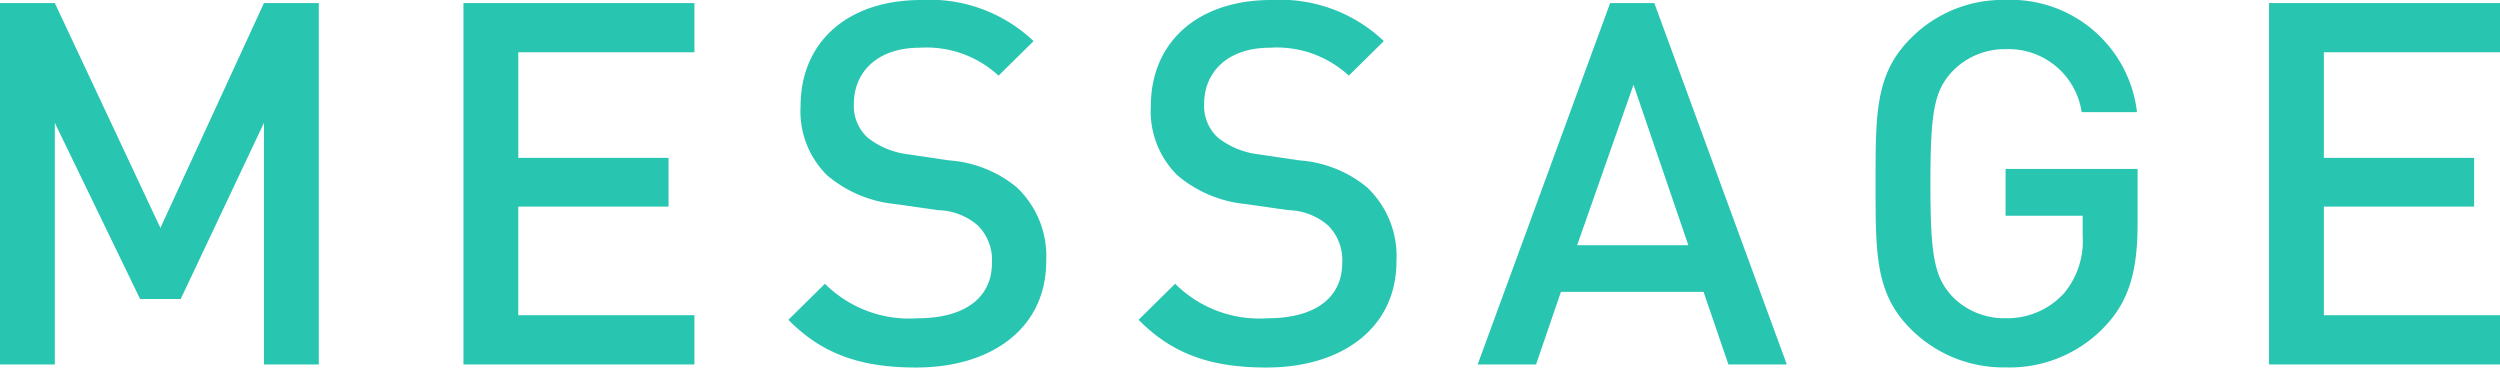
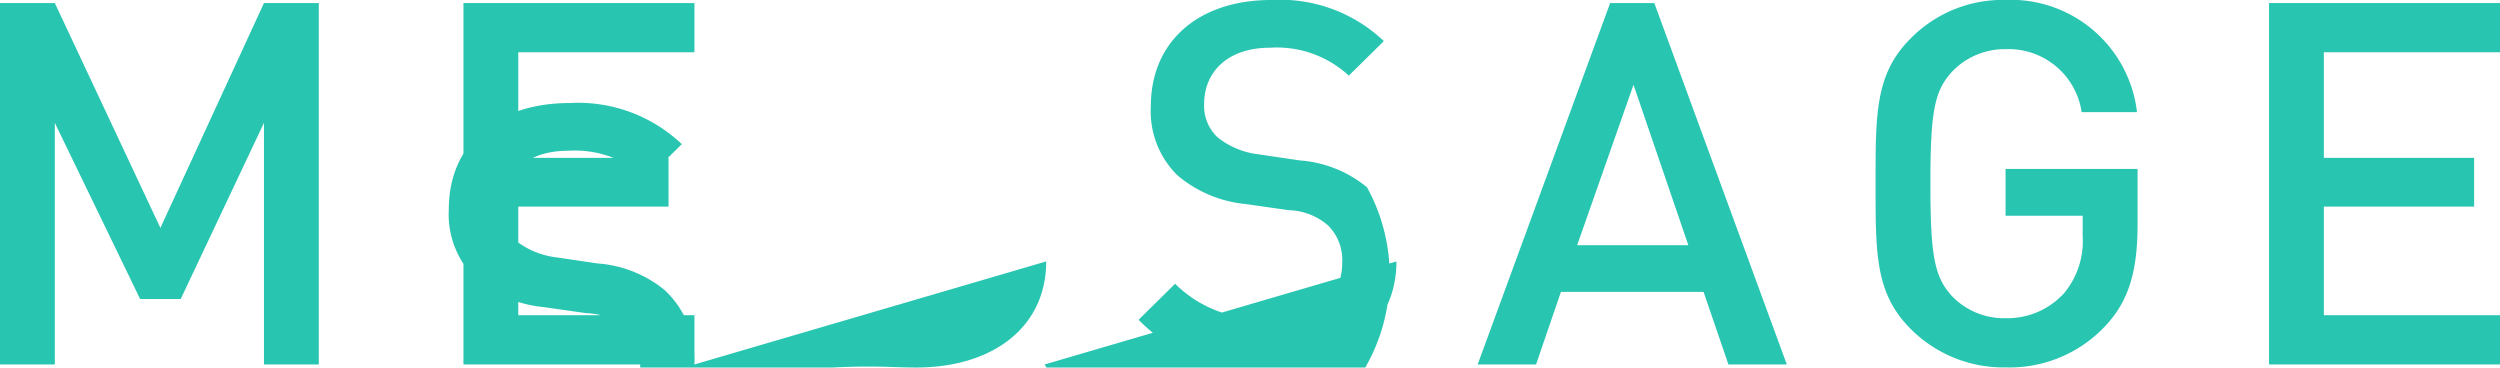
<svg xmlns="http://www.w3.org/2000/svg" width="155.647" height="22.881" viewBox="0 0 155.647 22.881">
  <g transform="translate(-235.614 -8220.139)">
-     <path d="M-57.376,0V-22.5h-3.413l-6.447,14-6.574-14h-3.413V0h3.413V-15.043L-68.5-4.077h2.528l5.183-10.966V0Zm23.387,0V-3.066H-44.956V-9.829H-35.6v-3.034h-9.355v-6.574h10.966V-22.5h-14.38V0Zm21.9-6.415a5.886,5.886,0,0,0-1.833-4.614,7.445,7.445,0,0,0-4.2-1.675l-2.56-.379a5.026,5.026,0,0,1-2.528-1.043,2.676,2.676,0,0,1-.853-2.086c0-1.991,1.454-3.508,4.108-3.508a6.608,6.608,0,0,1,4.9,1.738l2.181-2.149a9.37,9.37,0,0,0-6.984-2.56c-4.677,0-7.522,2.686-7.522,6.605a5.6,5.6,0,0,0,1.643,4.3,7.7,7.7,0,0,0,4.266,1.8l2.655.379a3.908,3.908,0,0,1,2.465.948,3.027,3.027,0,0,1,.885,2.339c0,2.181-1.707,3.445-4.646,3.445a7.425,7.425,0,0,1-5.752-2.149l-2.275,2.244C-25.994-.6-23.56.19-20.179.19-15.47.19-12.088-2.275-12.088-6.415Zm21.806,0A5.886,5.886,0,0,0,7.885-11.03a7.445,7.445,0,0,0-4.2-1.675l-2.56-.379a5.026,5.026,0,0,1-2.528-1.043,2.676,2.676,0,0,1-.853-2.086c0-1.991,1.454-3.508,4.108-3.508a6.608,6.608,0,0,1,4.9,1.738l2.181-2.149a9.37,9.37,0,0,0-6.984-2.56c-4.677,0-7.522,2.686-7.522,6.605a5.6,5.6,0,0,0,1.643,4.3,7.7,7.7,0,0,0,4.266,1.8l2.655.379a3.908,3.908,0,0,1,2.465.948,3.027,3.027,0,0,1,.885,2.339c0,2.181-1.707,3.445-4.646,3.445A7.425,7.425,0,0,1-4.061-5.025L-6.336-2.781C-4.187-.6-1.754.19,1.628.19,6.336.19,9.718-2.275,9.718-6.415ZM34.021,0,25.773-22.5h-2.75L14.775,0h3.634l1.549-4.519h8.881L30.387,0ZM27.89-7.427H20.969l3.508-9.987Zm27.969-1.3v-3.445H47.642V-9.26h4.8V-8a5.083,5.083,0,0,1-1.138,3.54,4.77,4.77,0,0,1-3.666,1.58,4.5,4.5,0,0,1-3.318-1.359c-1.106-1.2-1.359-2.5-1.359-7.016s.253-5.783,1.359-6.984a4.52,4.52,0,0,1,3.318-1.391,4.6,4.6,0,0,1,4.741,3.919h3.445a7.91,7.91,0,0,0-8.185-6.984,8.05,8.05,0,0,0-5.91,2.4c-2.212,2.212-2.181,4.709-2.181,9.039s-.032,6.826,2.181,9.039a8.154,8.154,0,0,0,5.91,2.4,8.165,8.165,0,0,0,6.194-2.56C55.322-3.95,55.859-5.815,55.859-8.723ZM78.424,0V-3.066H67.458V-9.829h9.355v-3.034H67.458v-6.574H78.424V-22.5H64.044V0Z" transform="translate(312.837 8242.83)" fill="#28c5b1" />
+     <path d="M-57.376,0V-22.5h-3.413l-6.447,14-6.574-14h-3.413V0h3.413V-15.043L-68.5-4.077h2.528l5.183-10.966V0Zm23.387,0V-3.066H-44.956V-9.829H-35.6v-3.034h-9.355v-6.574h10.966V-22.5h-14.38V0Za5.886,5.886,0,0,0-1.833-4.614,7.445,7.445,0,0,0-4.2-1.675l-2.56-.379a5.026,5.026,0,0,1-2.528-1.043,2.676,2.676,0,0,1-.853-2.086c0-1.991,1.454-3.508,4.108-3.508a6.608,6.608,0,0,1,4.9,1.738l2.181-2.149a9.37,9.37,0,0,0-6.984-2.56c-4.677,0-7.522,2.686-7.522,6.605a5.6,5.6,0,0,0,1.643,4.3,7.7,7.7,0,0,0,4.266,1.8l2.655.379a3.908,3.908,0,0,1,2.465.948,3.027,3.027,0,0,1,.885,2.339c0,2.181-1.707,3.445-4.646,3.445a7.425,7.425,0,0,1-5.752-2.149l-2.275,2.244C-25.994-.6-23.56.19-20.179.19-15.47.19-12.088-2.275-12.088-6.415Zm21.806,0A5.886,5.886,0,0,0,7.885-11.03a7.445,7.445,0,0,0-4.2-1.675l-2.56-.379a5.026,5.026,0,0,1-2.528-1.043,2.676,2.676,0,0,1-.853-2.086c0-1.991,1.454-3.508,4.108-3.508a6.608,6.608,0,0,1,4.9,1.738l2.181-2.149a9.37,9.37,0,0,0-6.984-2.56c-4.677,0-7.522,2.686-7.522,6.605a5.6,5.6,0,0,0,1.643,4.3,7.7,7.7,0,0,0,4.266,1.8l2.655.379a3.908,3.908,0,0,1,2.465.948,3.027,3.027,0,0,1,.885,2.339c0,2.181-1.707,3.445-4.646,3.445A7.425,7.425,0,0,1-4.061-5.025L-6.336-2.781C-4.187-.6-1.754.19,1.628.19,6.336.19,9.718-2.275,9.718-6.415ZM34.021,0,25.773-22.5h-2.75L14.775,0h3.634l1.549-4.519h8.881L30.387,0ZM27.89-7.427H20.969l3.508-9.987Zm27.969-1.3v-3.445H47.642V-9.26h4.8V-8a5.083,5.083,0,0,1-1.138,3.54,4.77,4.77,0,0,1-3.666,1.58,4.5,4.5,0,0,1-3.318-1.359c-1.106-1.2-1.359-2.5-1.359-7.016s.253-5.783,1.359-6.984a4.52,4.52,0,0,1,3.318-1.391,4.6,4.6,0,0,1,4.741,3.919h3.445a7.91,7.91,0,0,0-8.185-6.984,8.05,8.05,0,0,0-5.91,2.4c-2.212,2.212-2.181,4.709-2.181,9.039s-.032,6.826,2.181,9.039a8.154,8.154,0,0,0,5.91,2.4,8.165,8.165,0,0,0,6.194-2.56C55.322-3.95,55.859-5.815,55.859-8.723ZM78.424,0V-3.066H67.458V-9.829h9.355v-3.034H67.458v-6.574H78.424V-22.5H64.044V0Z" transform="translate(312.837 8242.83)" fill="#28c5b1" />
  </g>
</svg>